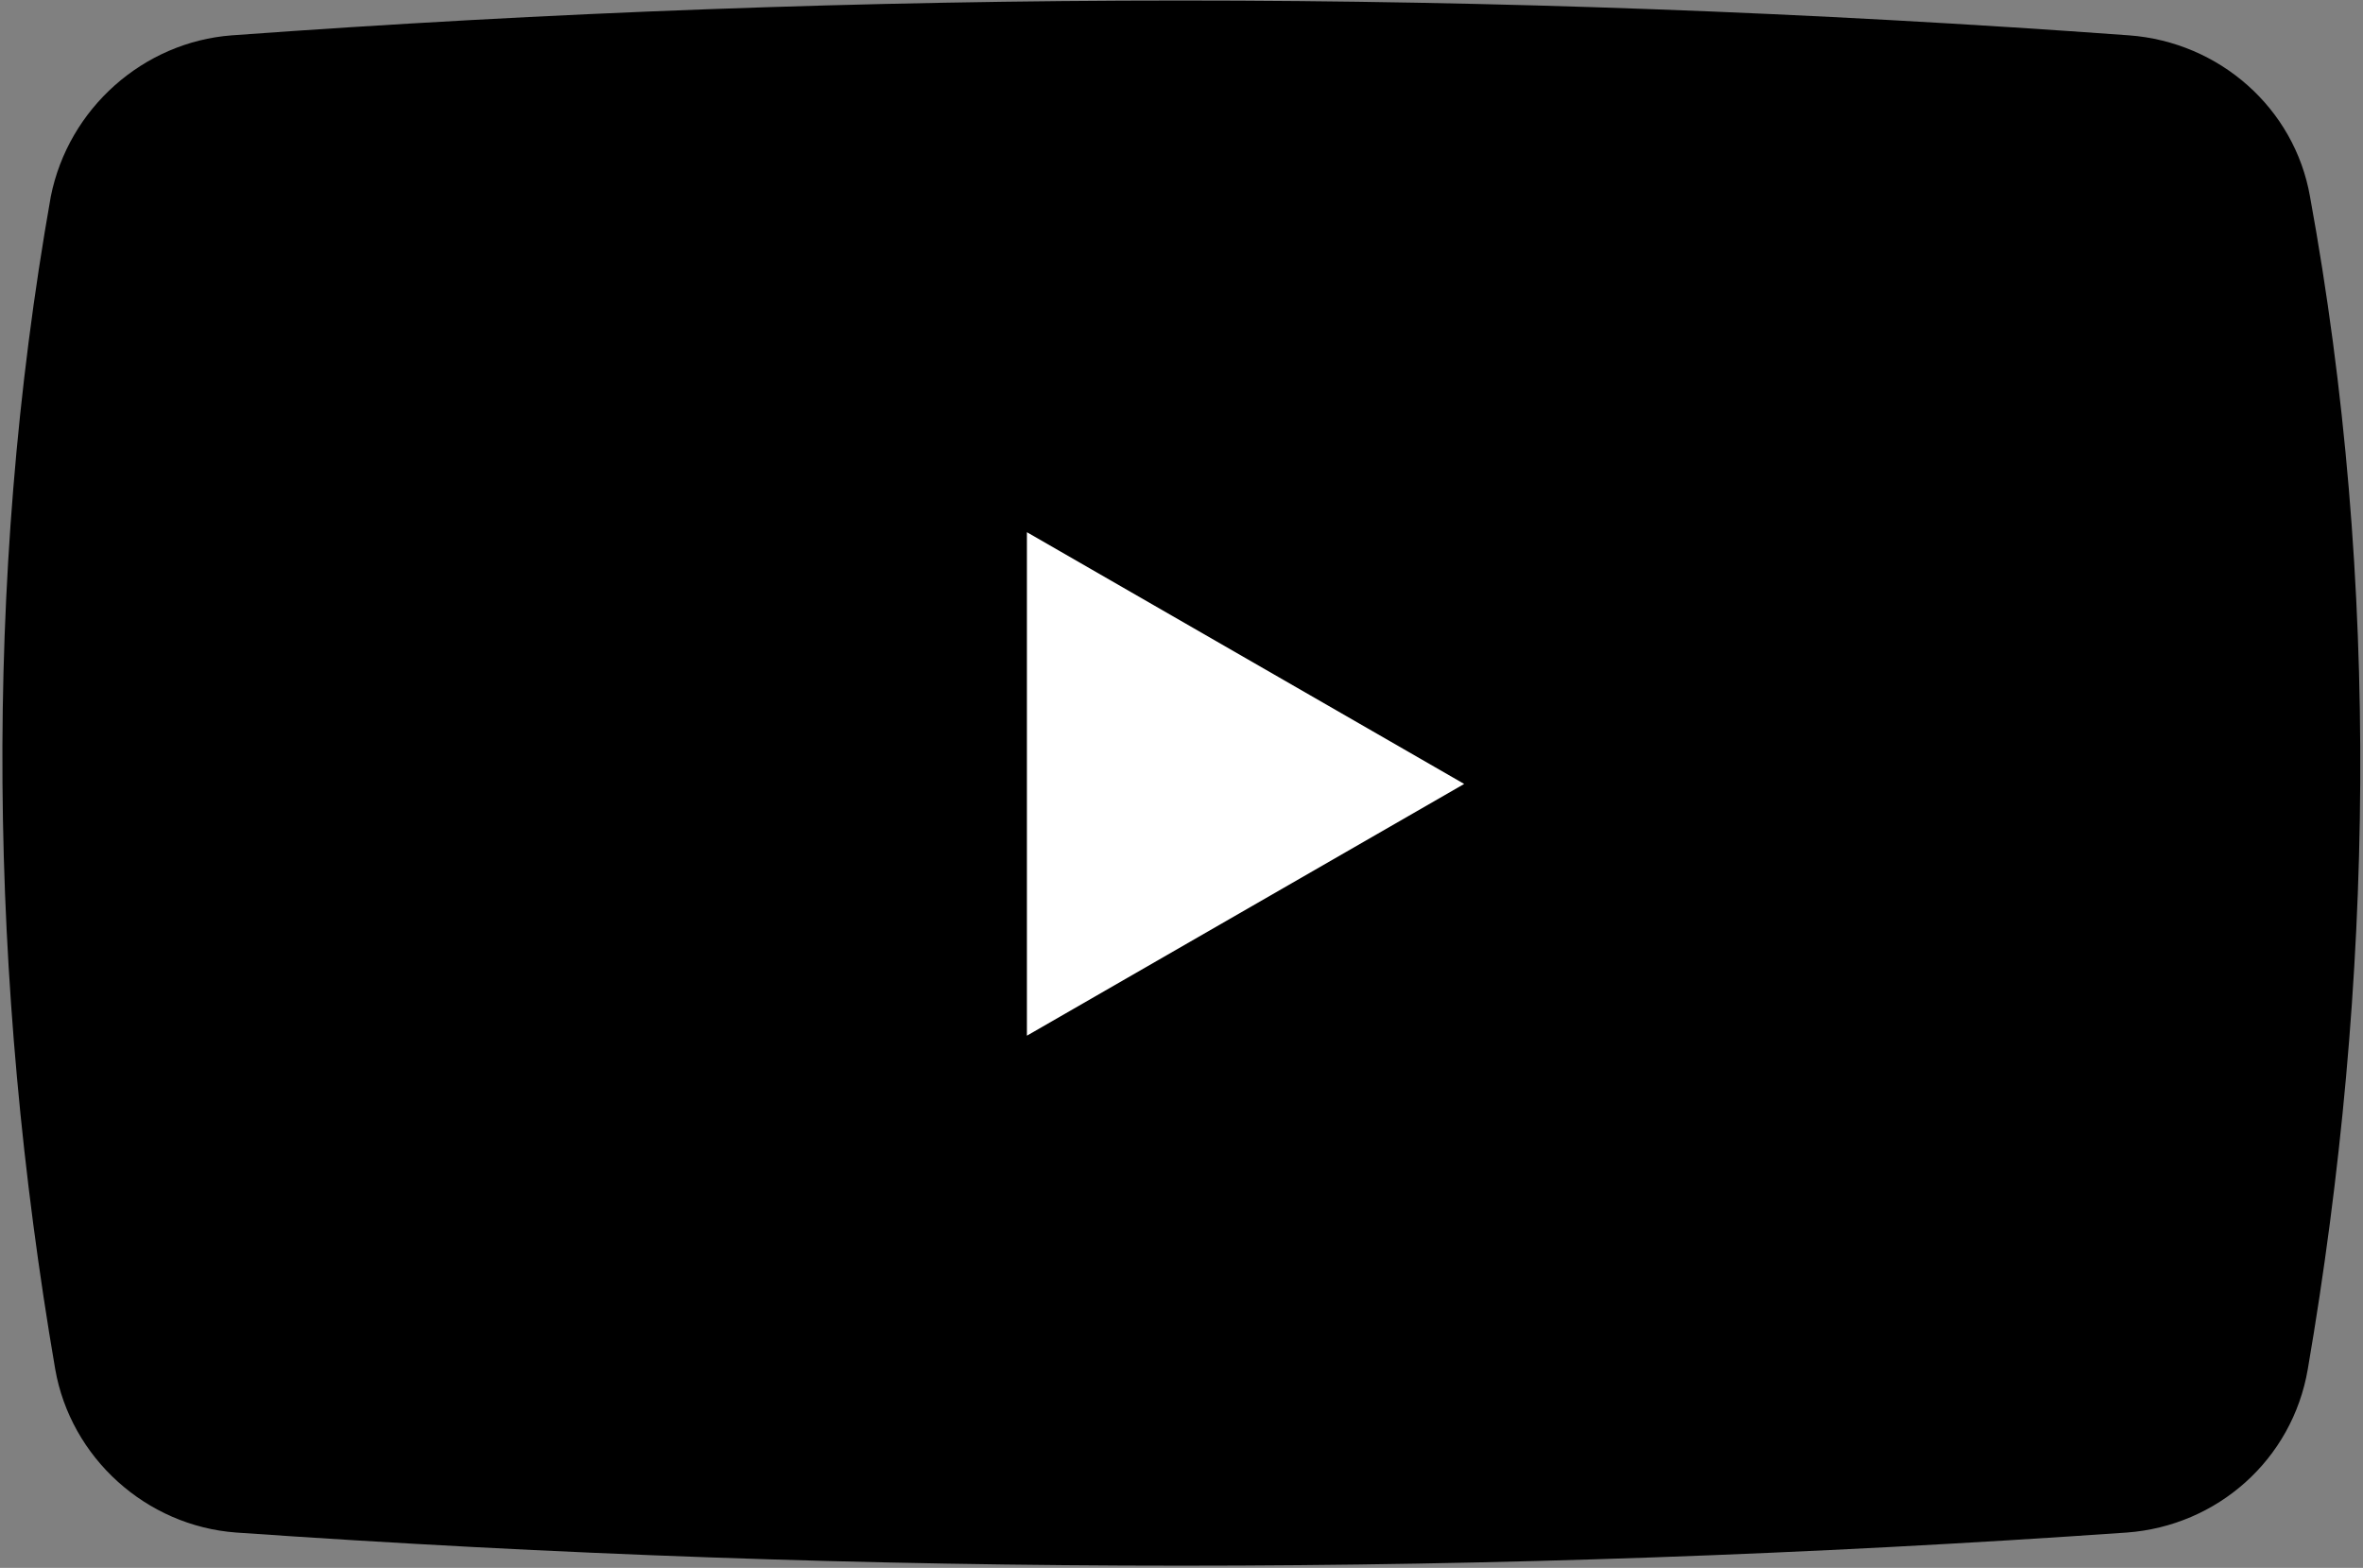
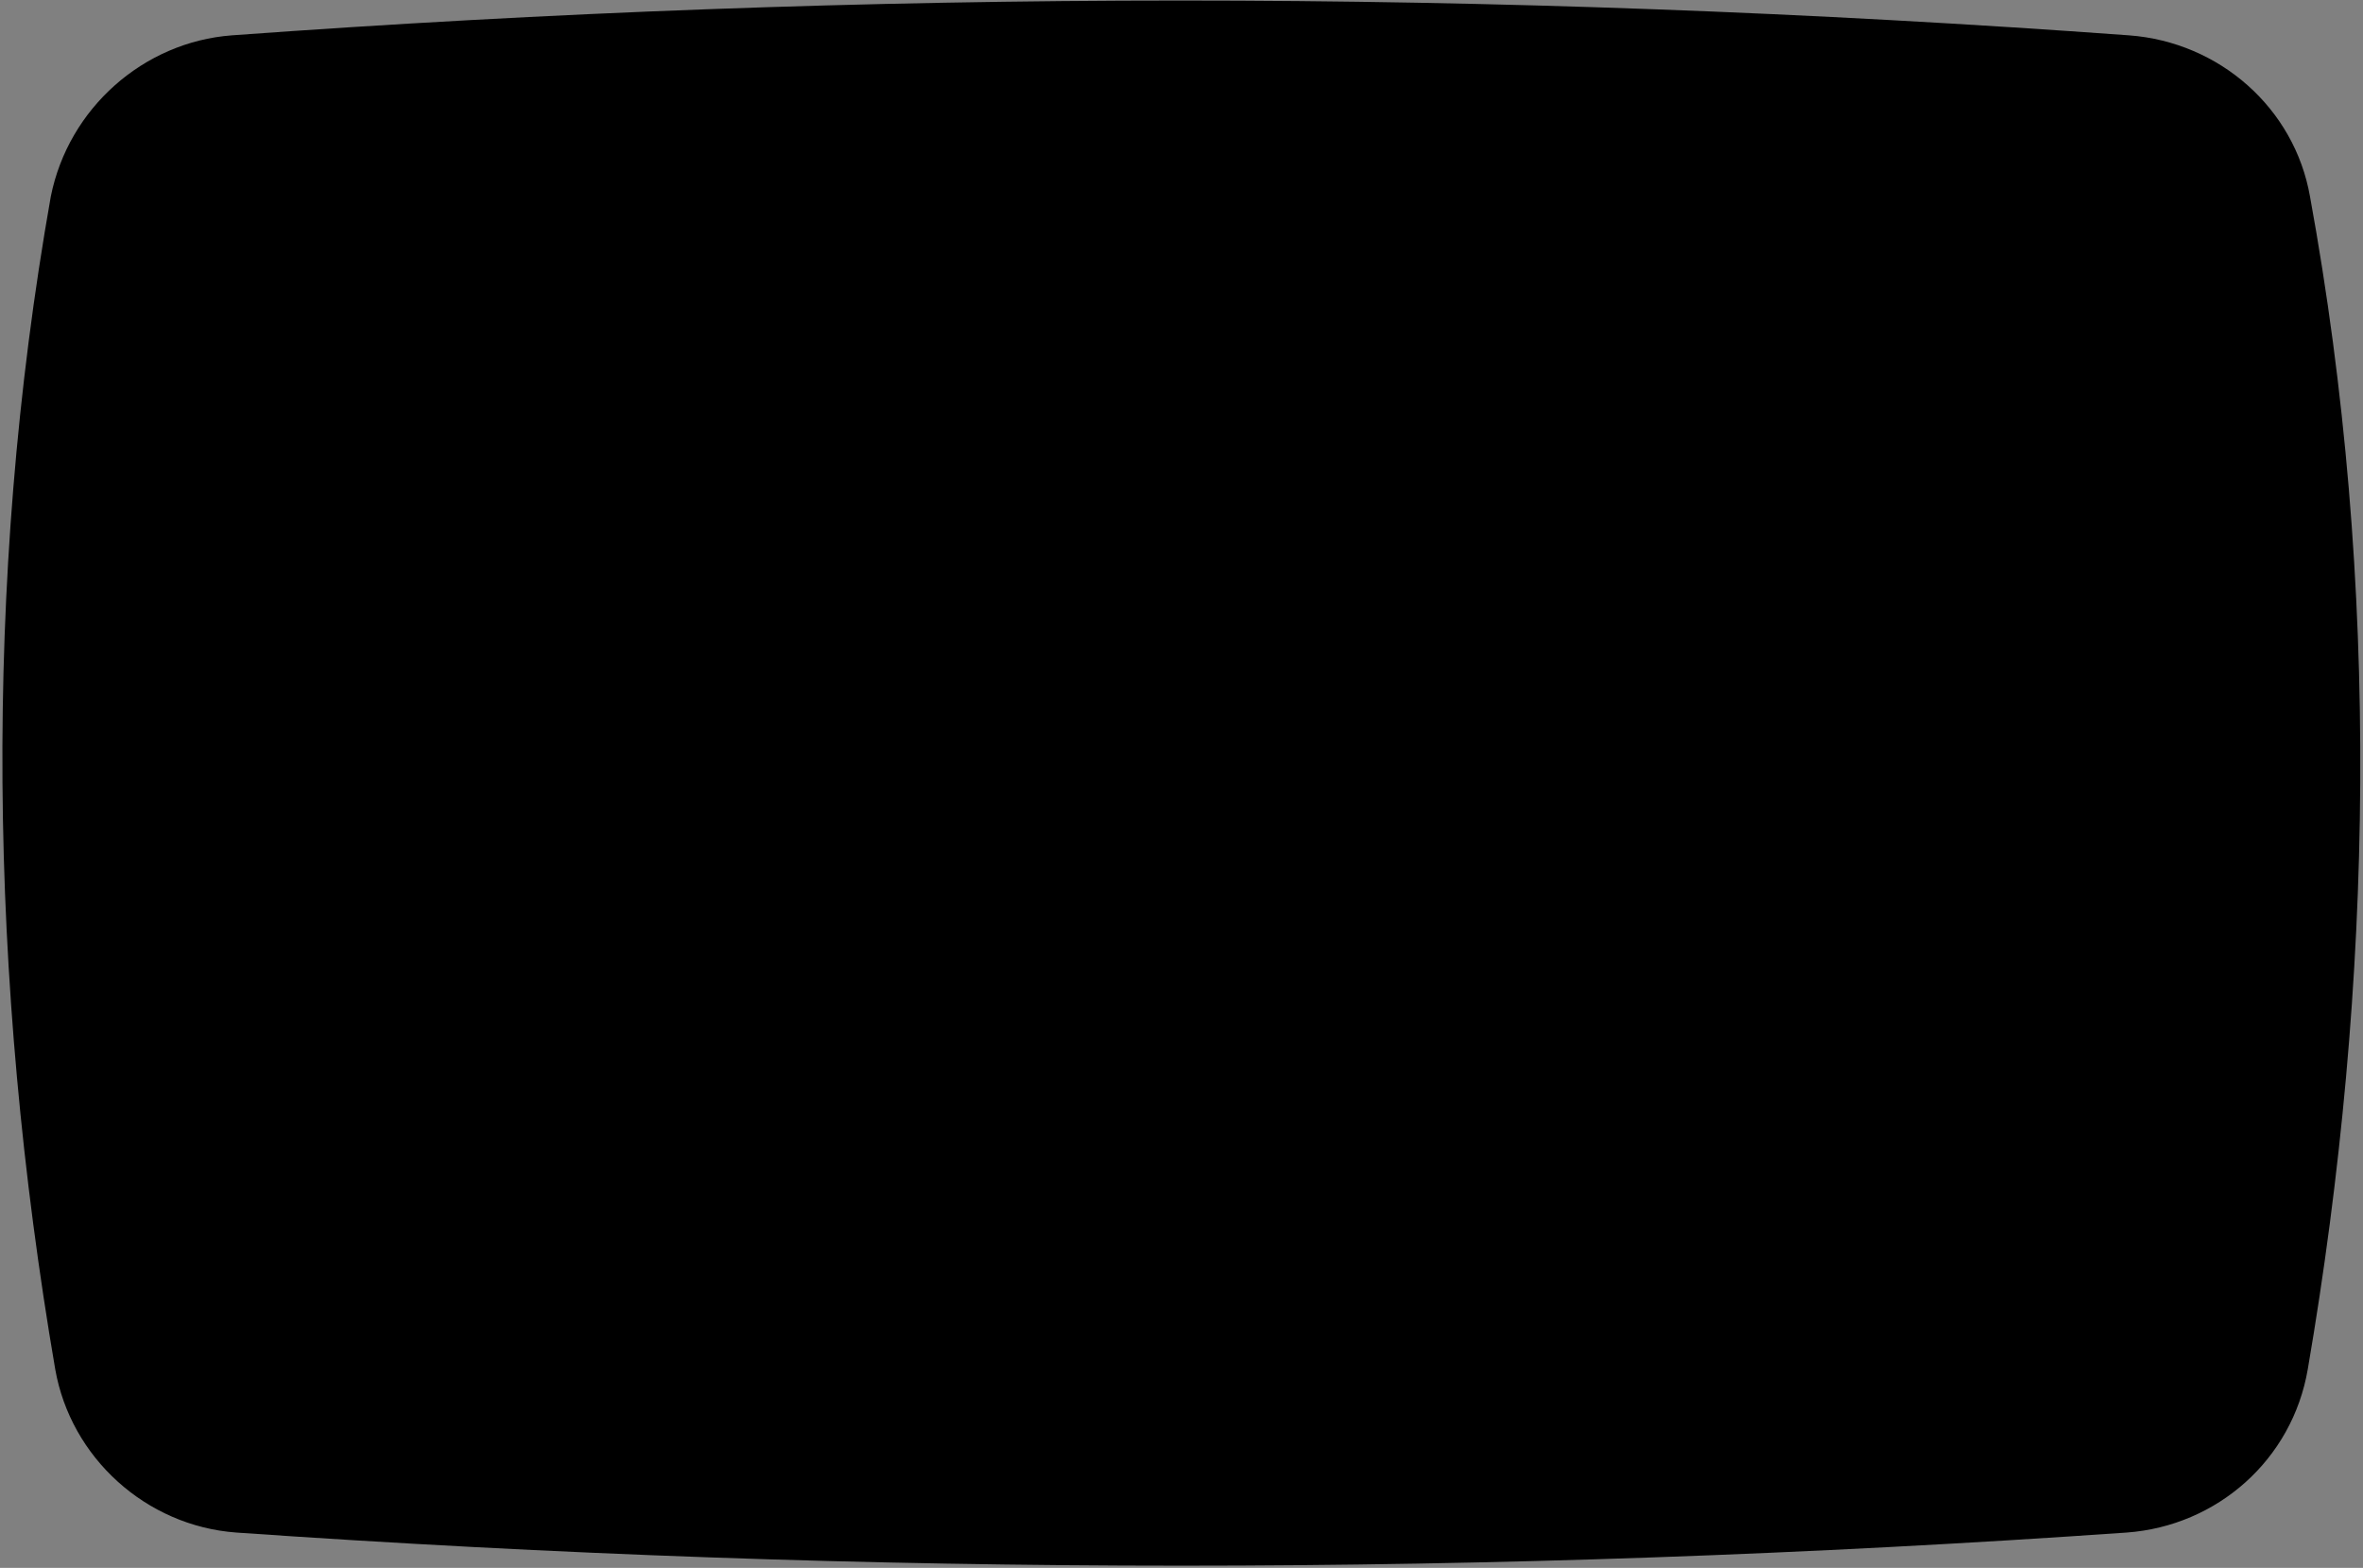
<svg xmlns="http://www.w3.org/2000/svg" version="1.1" id="レイヤー_1" x="0px" y="0px" viewBox="0 0 107 71" style="enable-background:new 0 0 107 71;" xml:space="preserve">
  <rect x="0" y="0" width="107" height="71" fill="#808080" stroke="none" />
  <style type="text/css">
	.st0{fill-rule:evenodd;clip-rule:evenodd;}
	.st1{fill-rule:evenodd;clip-rule:evenodd;fill:#FFFFFF;}
</style>
  <g>
    <g>
      <path class="st0" d="M96.4,1.6c-28.8-2.1-57.1-2.1-85.9,0c-4,0.3-7.4,3.3-8.2,7.3C-0.8,26.4-0.5,44.5,2.5,62    c0.7,4,4.1,7.1,8.2,7.4c28.7,2,56.9,2,85.6,0c4.1-0.3,7.5-3.3,8.2-7.4c3-17.5,3.3-35.6,0.1-53.1C103.9,4.9,100.5,1.9,96.4,1.6z" />
    </g>
-     <polygon class="st1" points="66.3,35.5 46.5,24.1 46.5,46.9  " />
  </g>
</svg>